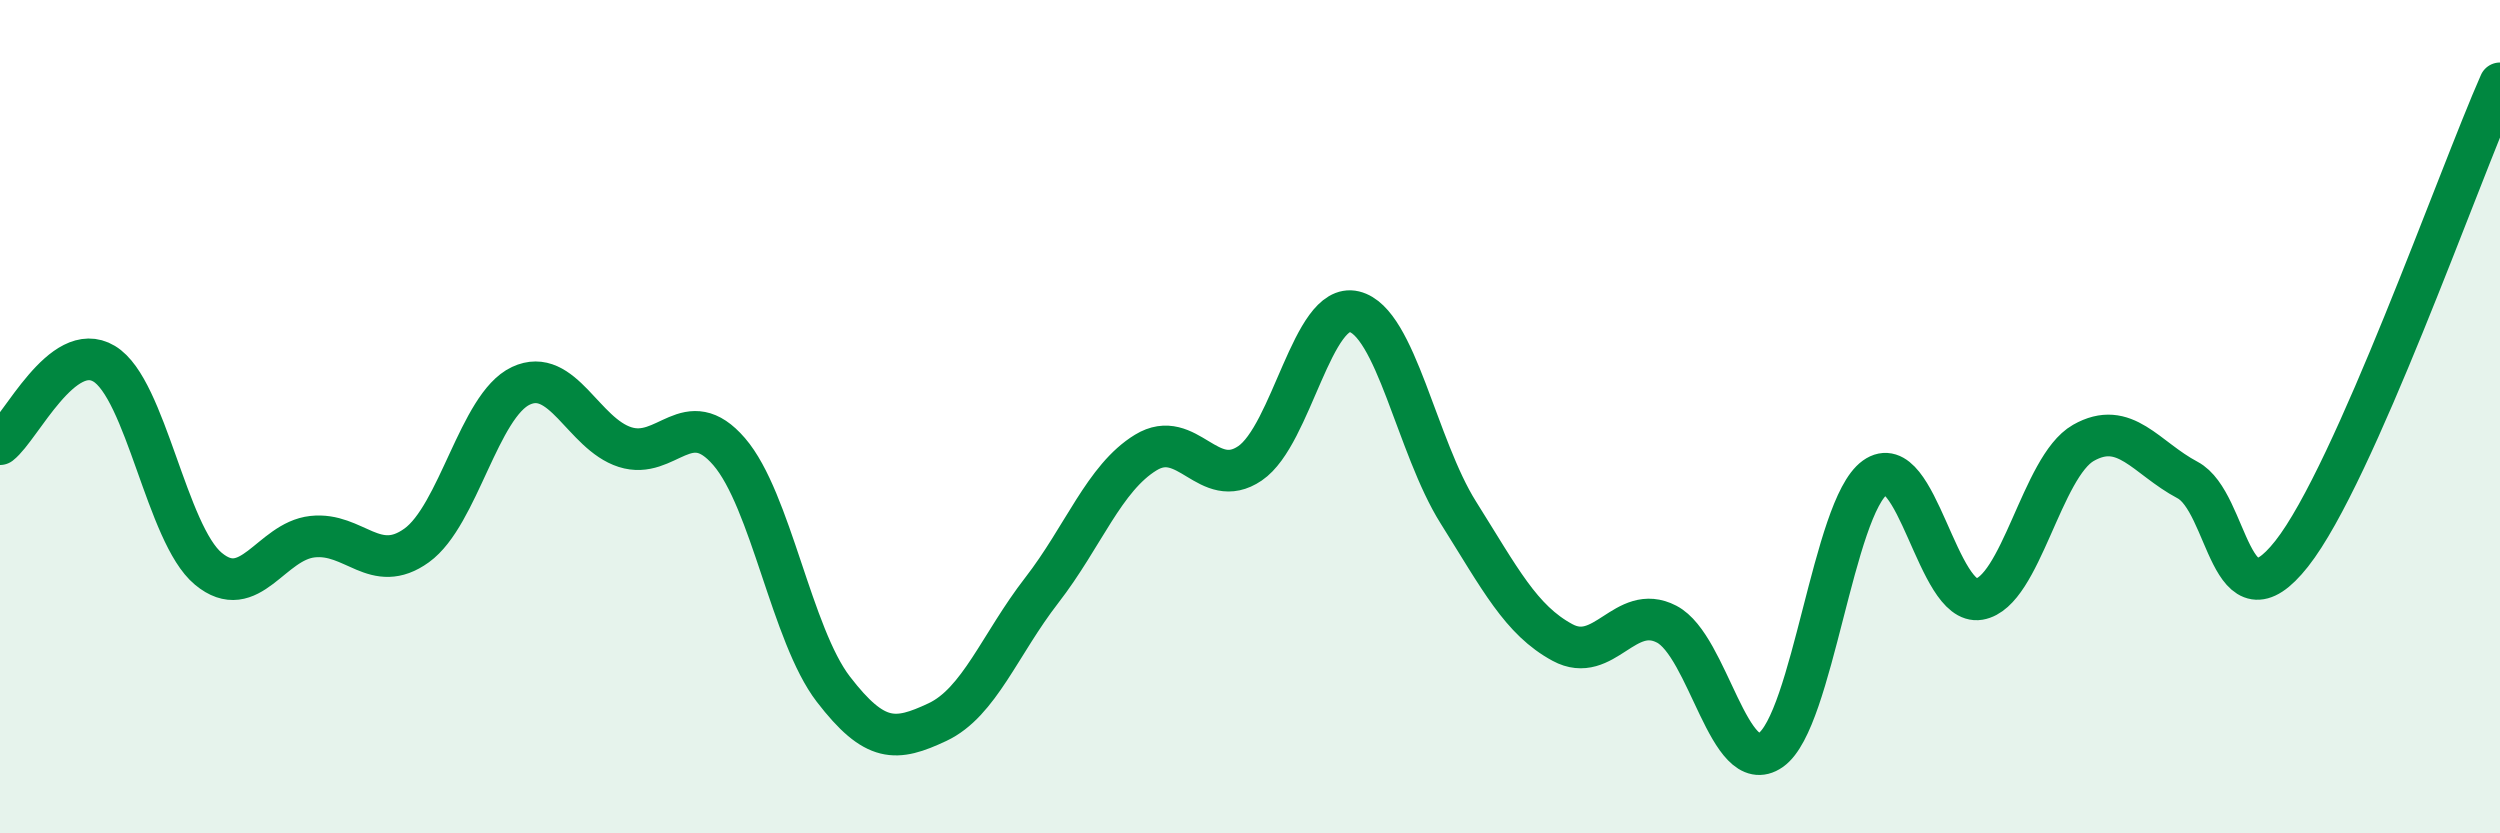
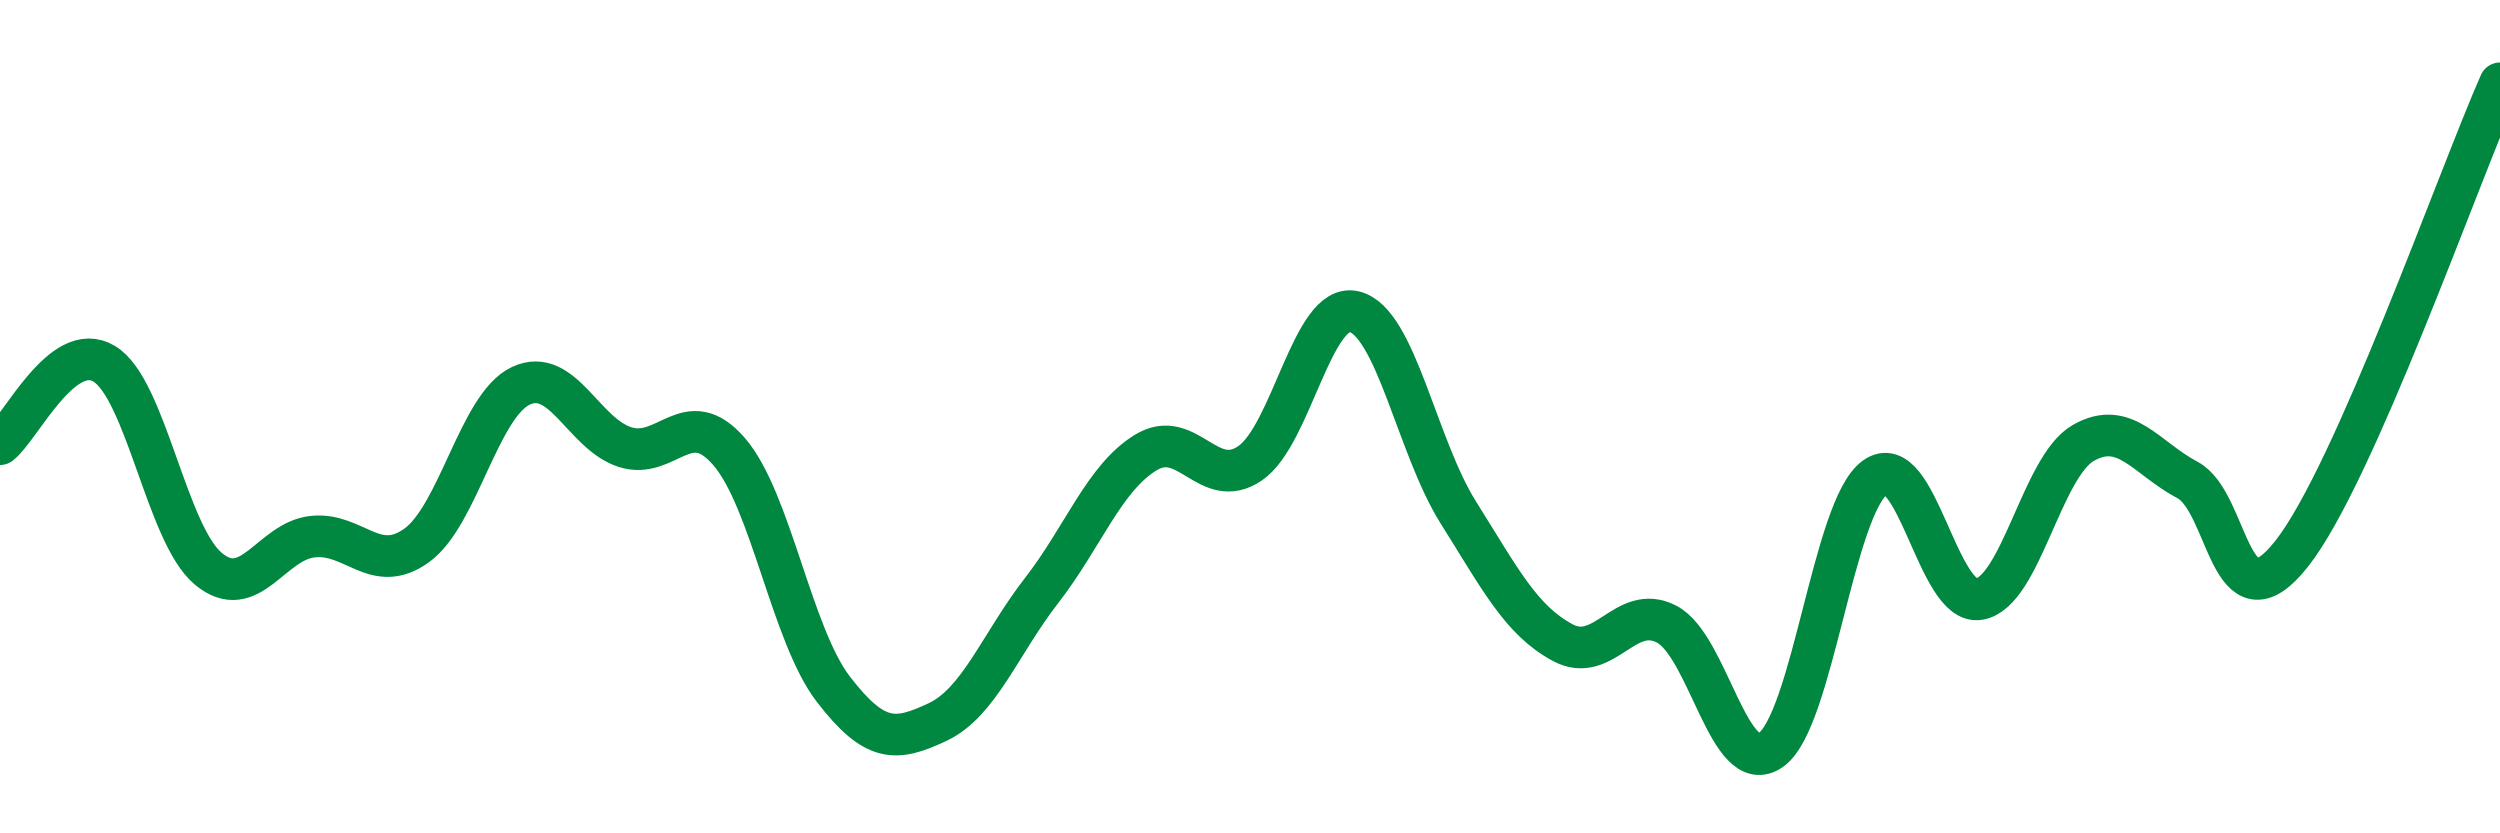
<svg xmlns="http://www.w3.org/2000/svg" width="60" height="20" viewBox="0 0 60 20">
-   <path d="M 0,10.66 C 0.5,10.27 1.5,8.13 2.5,8.73 C 3.5,9.33 4,12.82 5,13.65 C 6,14.48 6.5,12.99 7.5,12.88 C 8.5,12.77 9,13.81 10,13.09 C 11,12.37 11.5,9.73 12.5,9.26 C 13.5,8.79 14,10.41 15,10.73 C 16,11.05 16.5,9.68 17.5,10.84 C 18.5,12 19,15.24 20,16.54 C 21,17.84 21.5,17.8 22.5,17.33 C 23.5,16.86 24,15.46 25,14.17 C 26,12.88 26.5,11.47 27.5,10.86 C 28.5,10.25 29,11.8 30,11.12 C 31,10.44 31.5,7.24 32.5,7.48 C 33.5,7.72 34,10.71 35,12.3 C 36,13.89 36.5,14.88 37.5,15.42 C 38.5,15.96 39,14.46 40,14.98 C 41,15.5 41.5,18.7 42.5,18 C 43.5,17.3 44,12.18 45,11.46 C 46,10.74 46.5,14.55 47.5,14.38 C 48.5,14.21 49,11.2 50,10.63 C 51,10.06 51.5,10.99 52.5,11.52 C 53.5,12.05 53.5,15.19 55,13.29 C 56.5,11.39 59,4.26 60,2L60 20L0 20Z" fill="#008740" opacity="0.1" stroke-linecap="round" stroke-linejoin="round" />
  <path d="M 0,10.66 C 0.5,10.27 1.5,8.13 2.5,8.73 C 3.5,9.33 4,12.82 5,13.65 C 6,14.48 6.5,12.99 7.5,12.88 C 8.5,12.77 9,13.81 10,13.09 C 11,12.37 11.5,9.73 12.5,9.26 C 13.5,8.79 14,10.41 15,10.73 C 16,11.05 16.5,9.68 17.5,10.84 C 18.5,12 19,15.24 20,16.54 C 21,17.84 21.5,17.8 22.5,17.33 C 23.5,16.86 24,15.46 25,14.17 C 26,12.88 26.5,11.47 27.5,10.86 C 28.5,10.25 29,11.8 30,11.12 C 31,10.44 31.5,7.24 32.5,7.48 C 33.5,7.72 34,10.71 35,12.3 C 36,13.89 36.5,14.88 37.5,15.42 C 38.5,15.96 39,14.46 40,14.98 C 41,15.5 41.5,18.7 42.5,18 C 43.5,17.3 44,12.18 45,11.46 C 46,10.74 46.5,14.55 47.5,14.38 C 48.5,14.21 49,11.2 50,10.63 C 51,10.06 51.5,10.99 52.5,11.52 C 53.5,12.05 53.5,15.19 55,13.29 C 56.5,11.39 59,4.26 60,2" stroke="#008740" stroke-width="1" fill="none" stroke-linecap="round" stroke-linejoin="round" />
</svg>